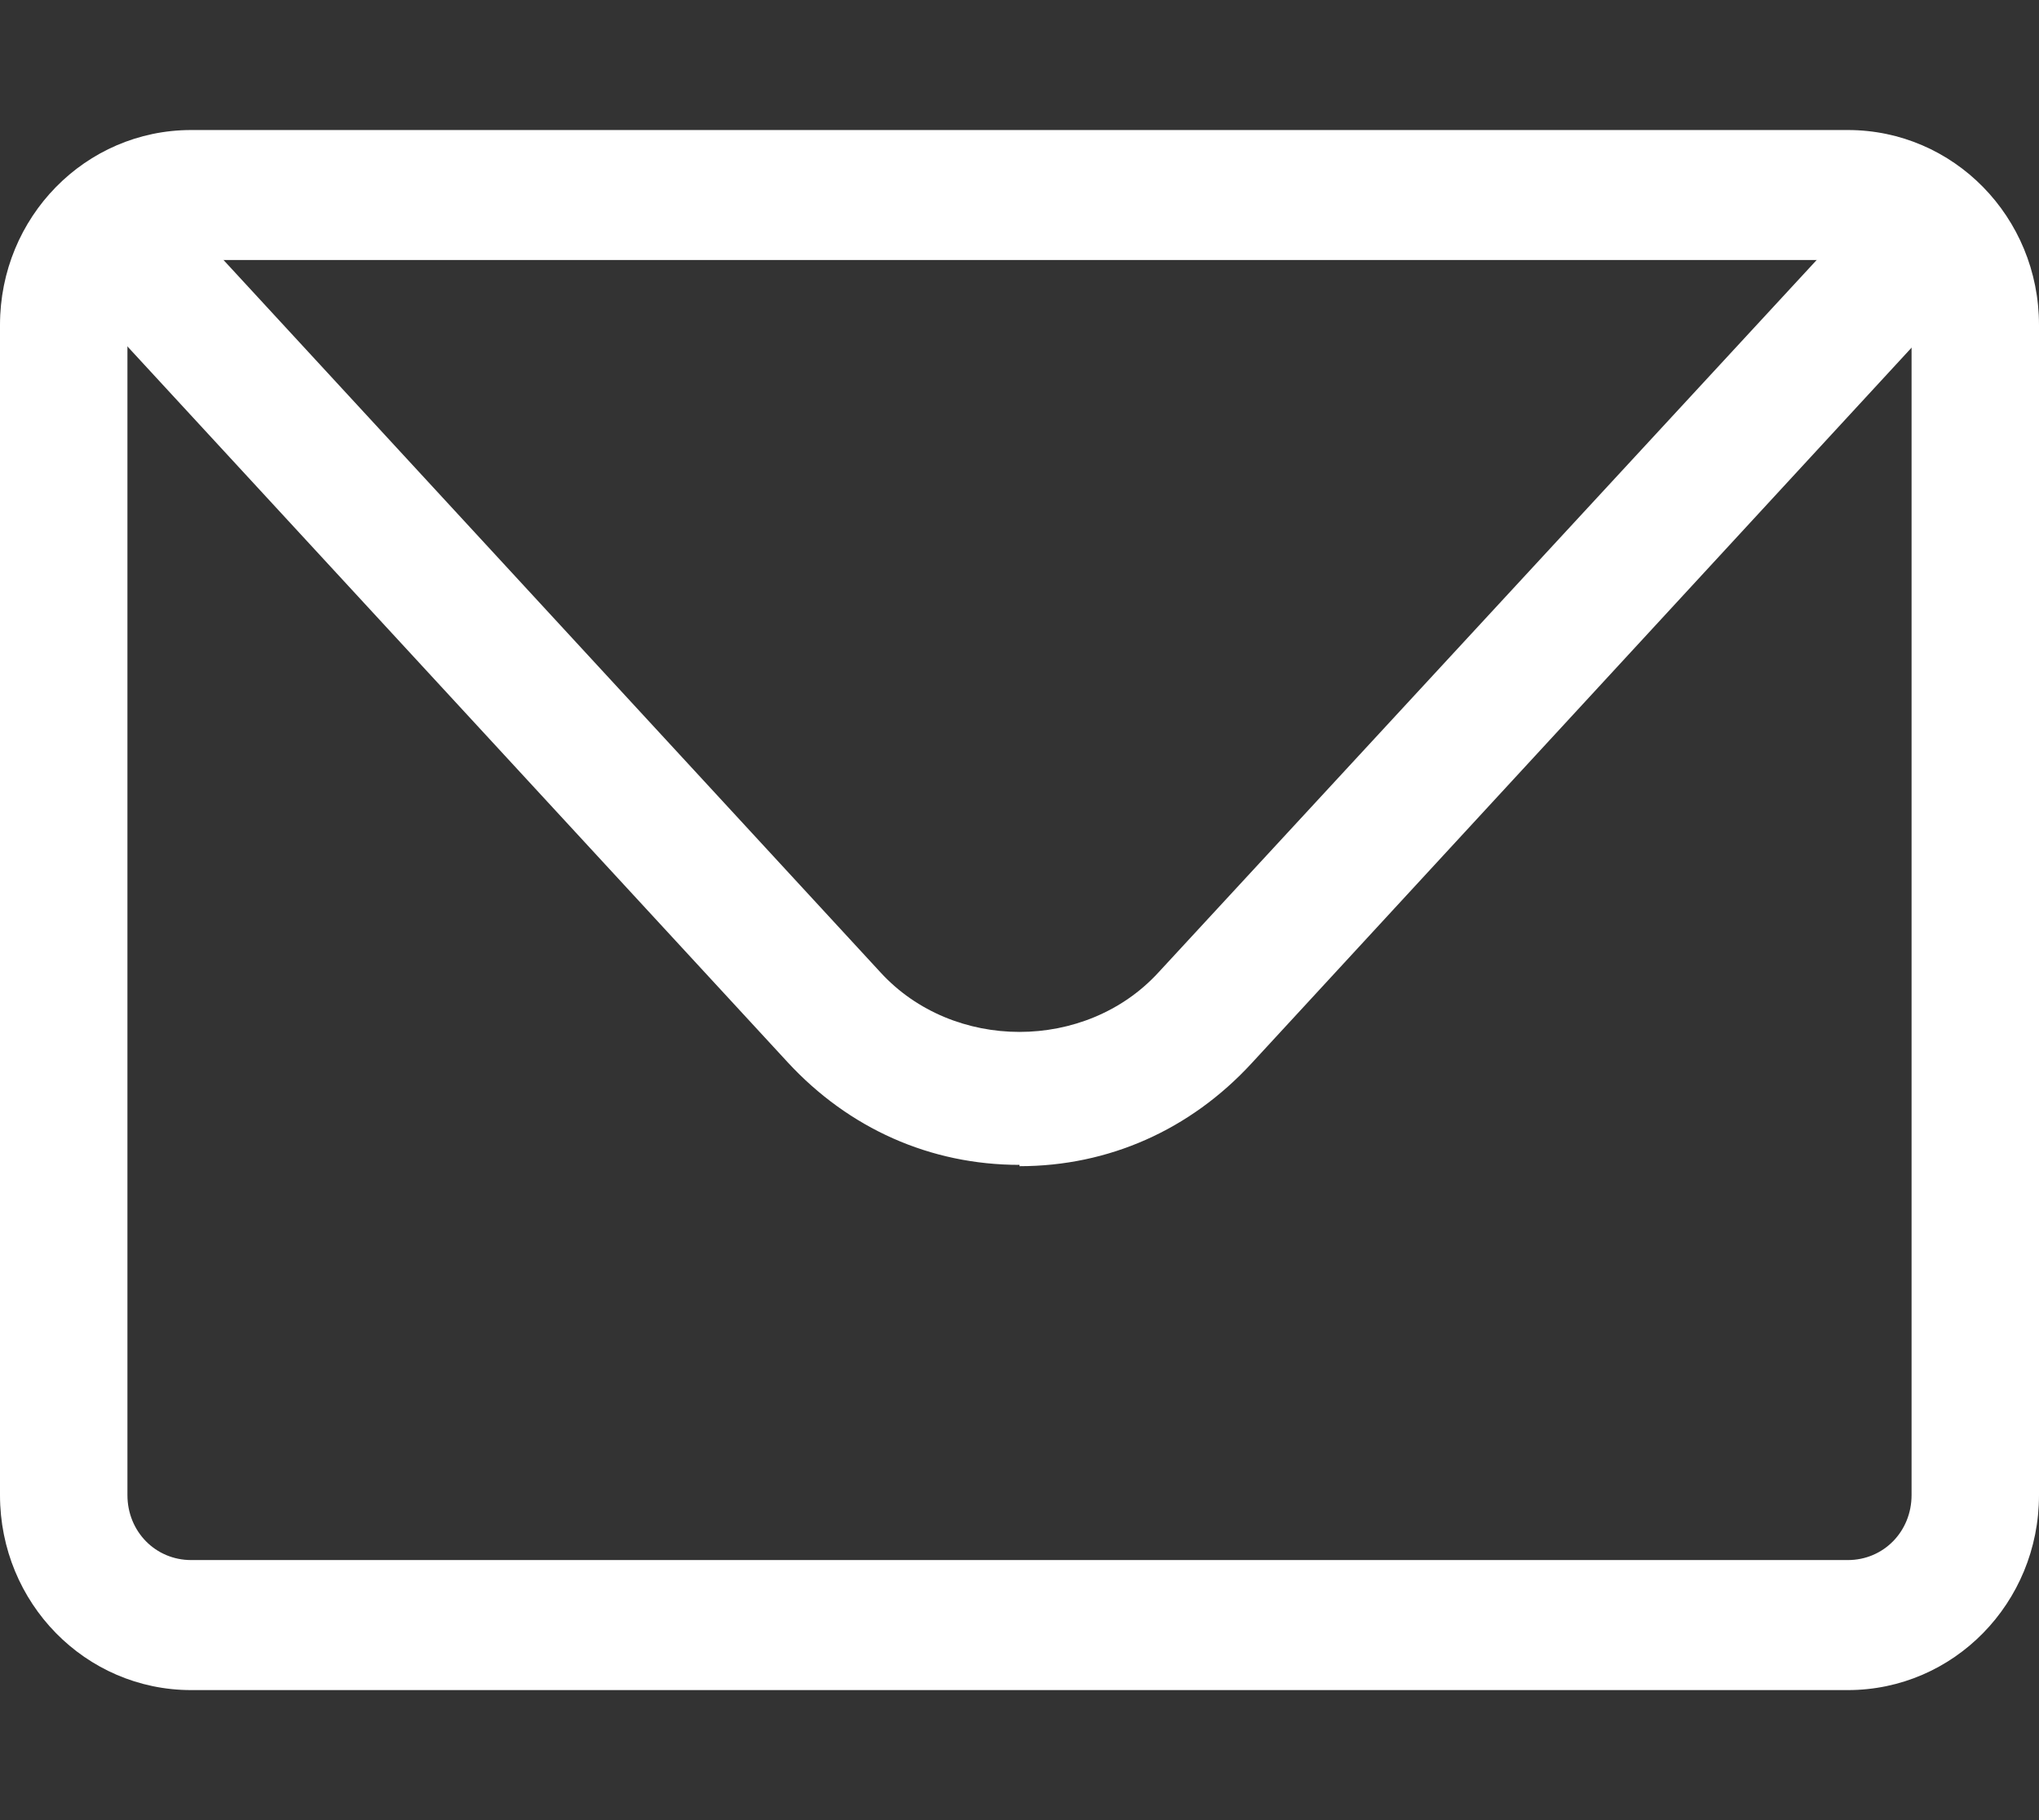
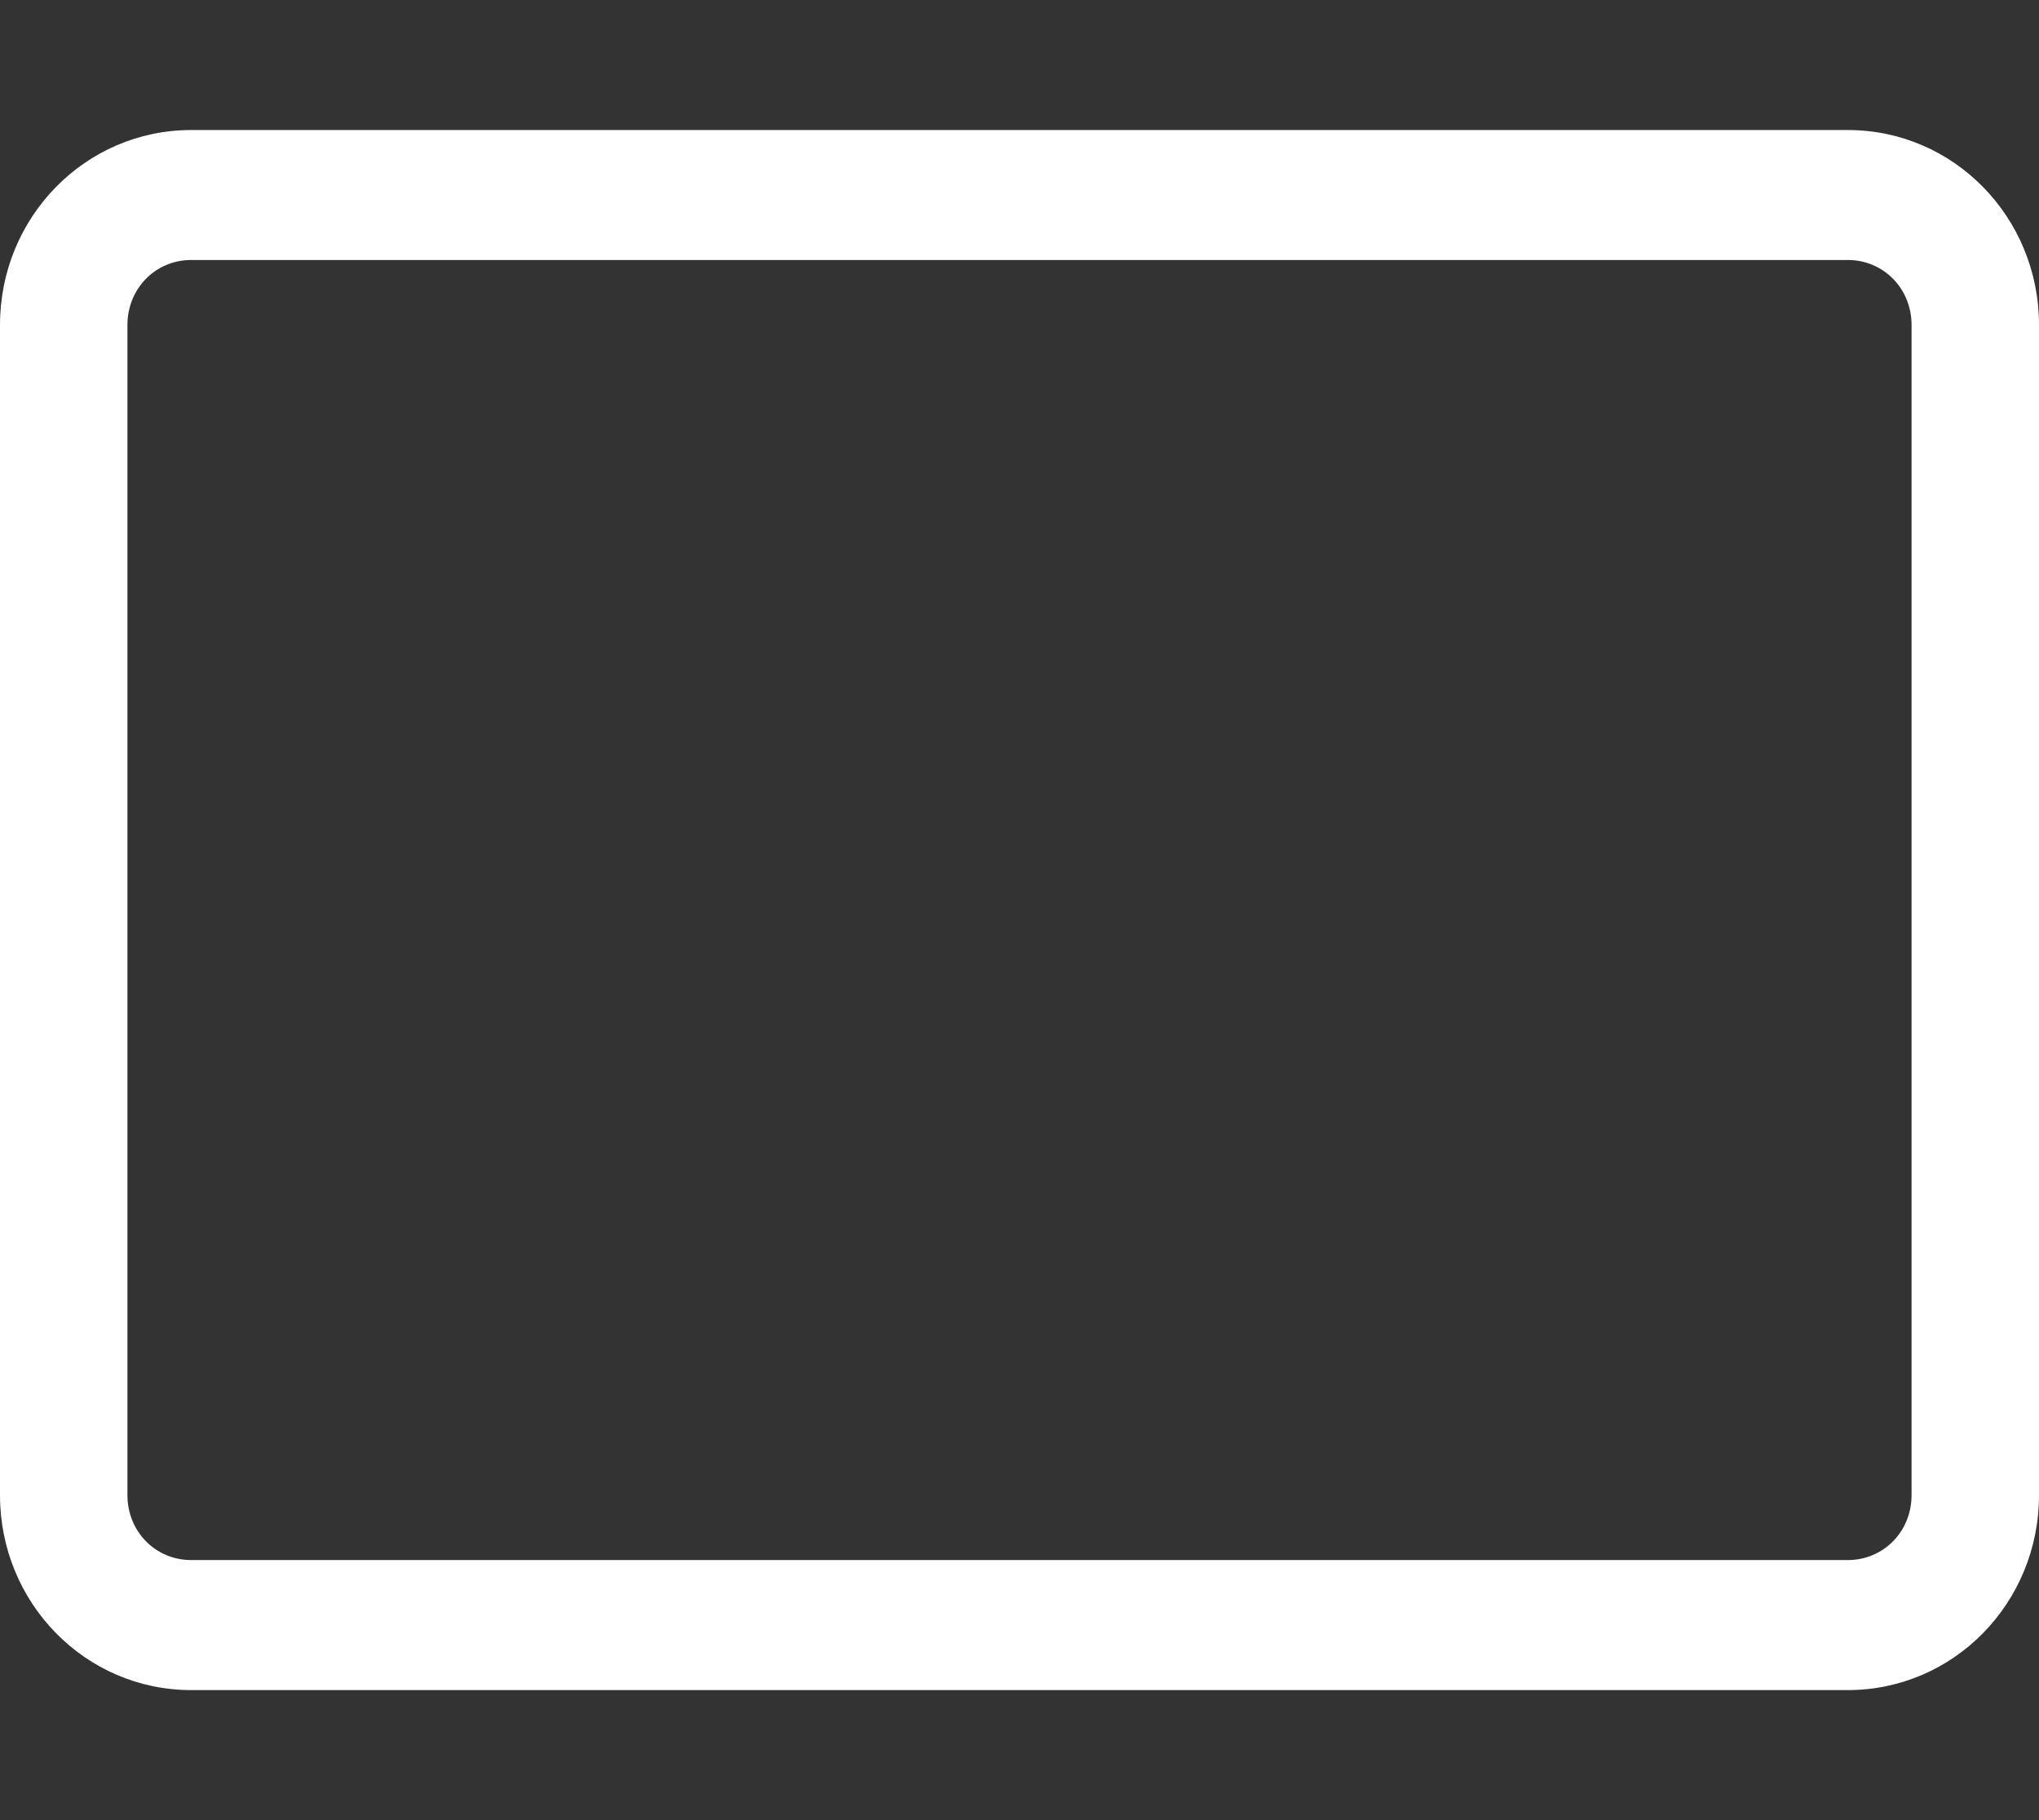
<svg xmlns="http://www.w3.org/2000/svg" width="28" height="25" viewBox="0 0 28 25" fill="none">
  <rect x="0" y="0" width="28" height="25" fill="#333333" stroke="none" />
  <path d="M25.375 23.214H2.625C1.173 23.214 0 22.018 0 20.536V4.464C0 2.982 1.173 1.786 2.625 1.786H25.375C26.828 1.786 28 2.982 28 4.464V20.536C28 22.018 26.828 23.214 25.375 23.214ZM2.625 3.571C2.135 3.571 1.75 3.964 1.75 4.464V20.536C1.75 21.036 2.135 21.428 2.625 21.428H25.375C25.865 21.428 26.25 21.036 26.25 20.536V4.464C26.25 3.964 25.865 3.571 25.375 3.571H2.625Z" fill="white" />
-   <path d="M14 16C12.775 16 11.655 15.5 10.815 14.589L1.627 4.625C1.295 4.268 1.312 3.696 1.662 3.357C2.012 3.018 2.572 3.036 2.905 3.393L12.092 13.357C13.09 14.446 14.91 14.446 15.908 13.357L25.095 3.411C25.427 3.053 25.988 3.036 26.337 3.375C26.688 3.714 26.705 4.286 26.372 4.643L17.185 14.607C16.345 15.518 15.225 16.018 14 16.018V16Z" fill="white" />
</svg>